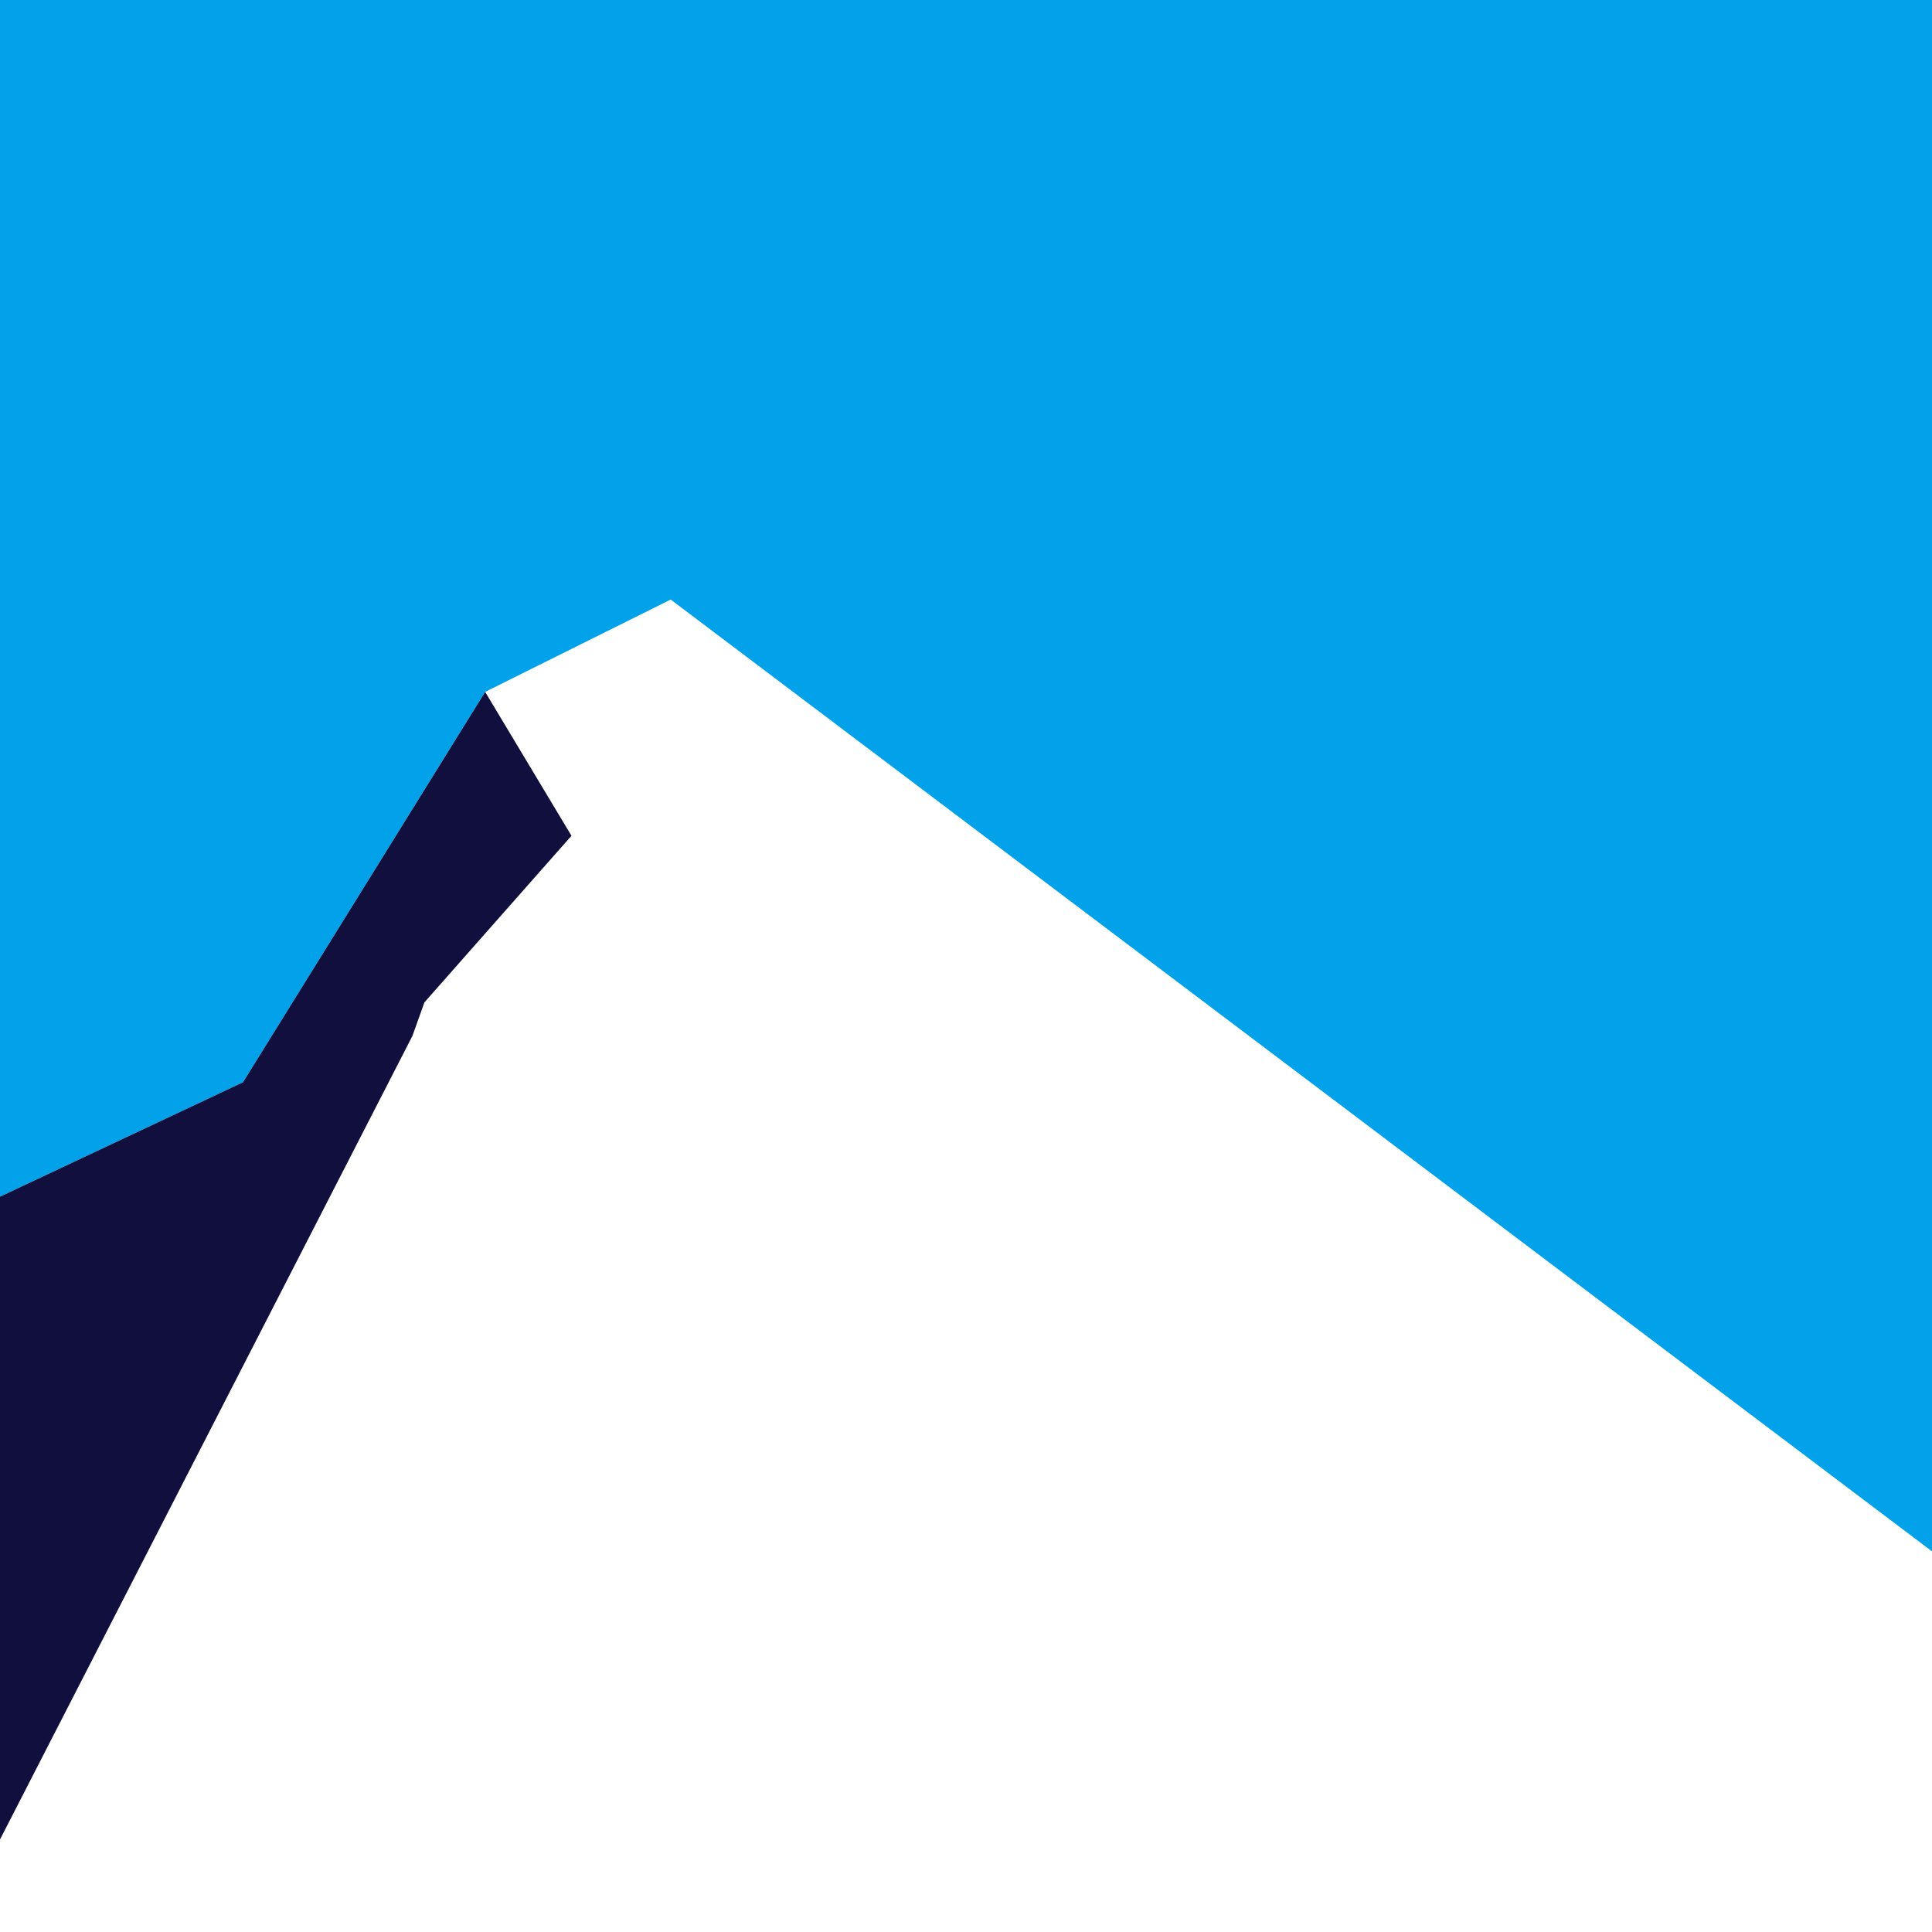
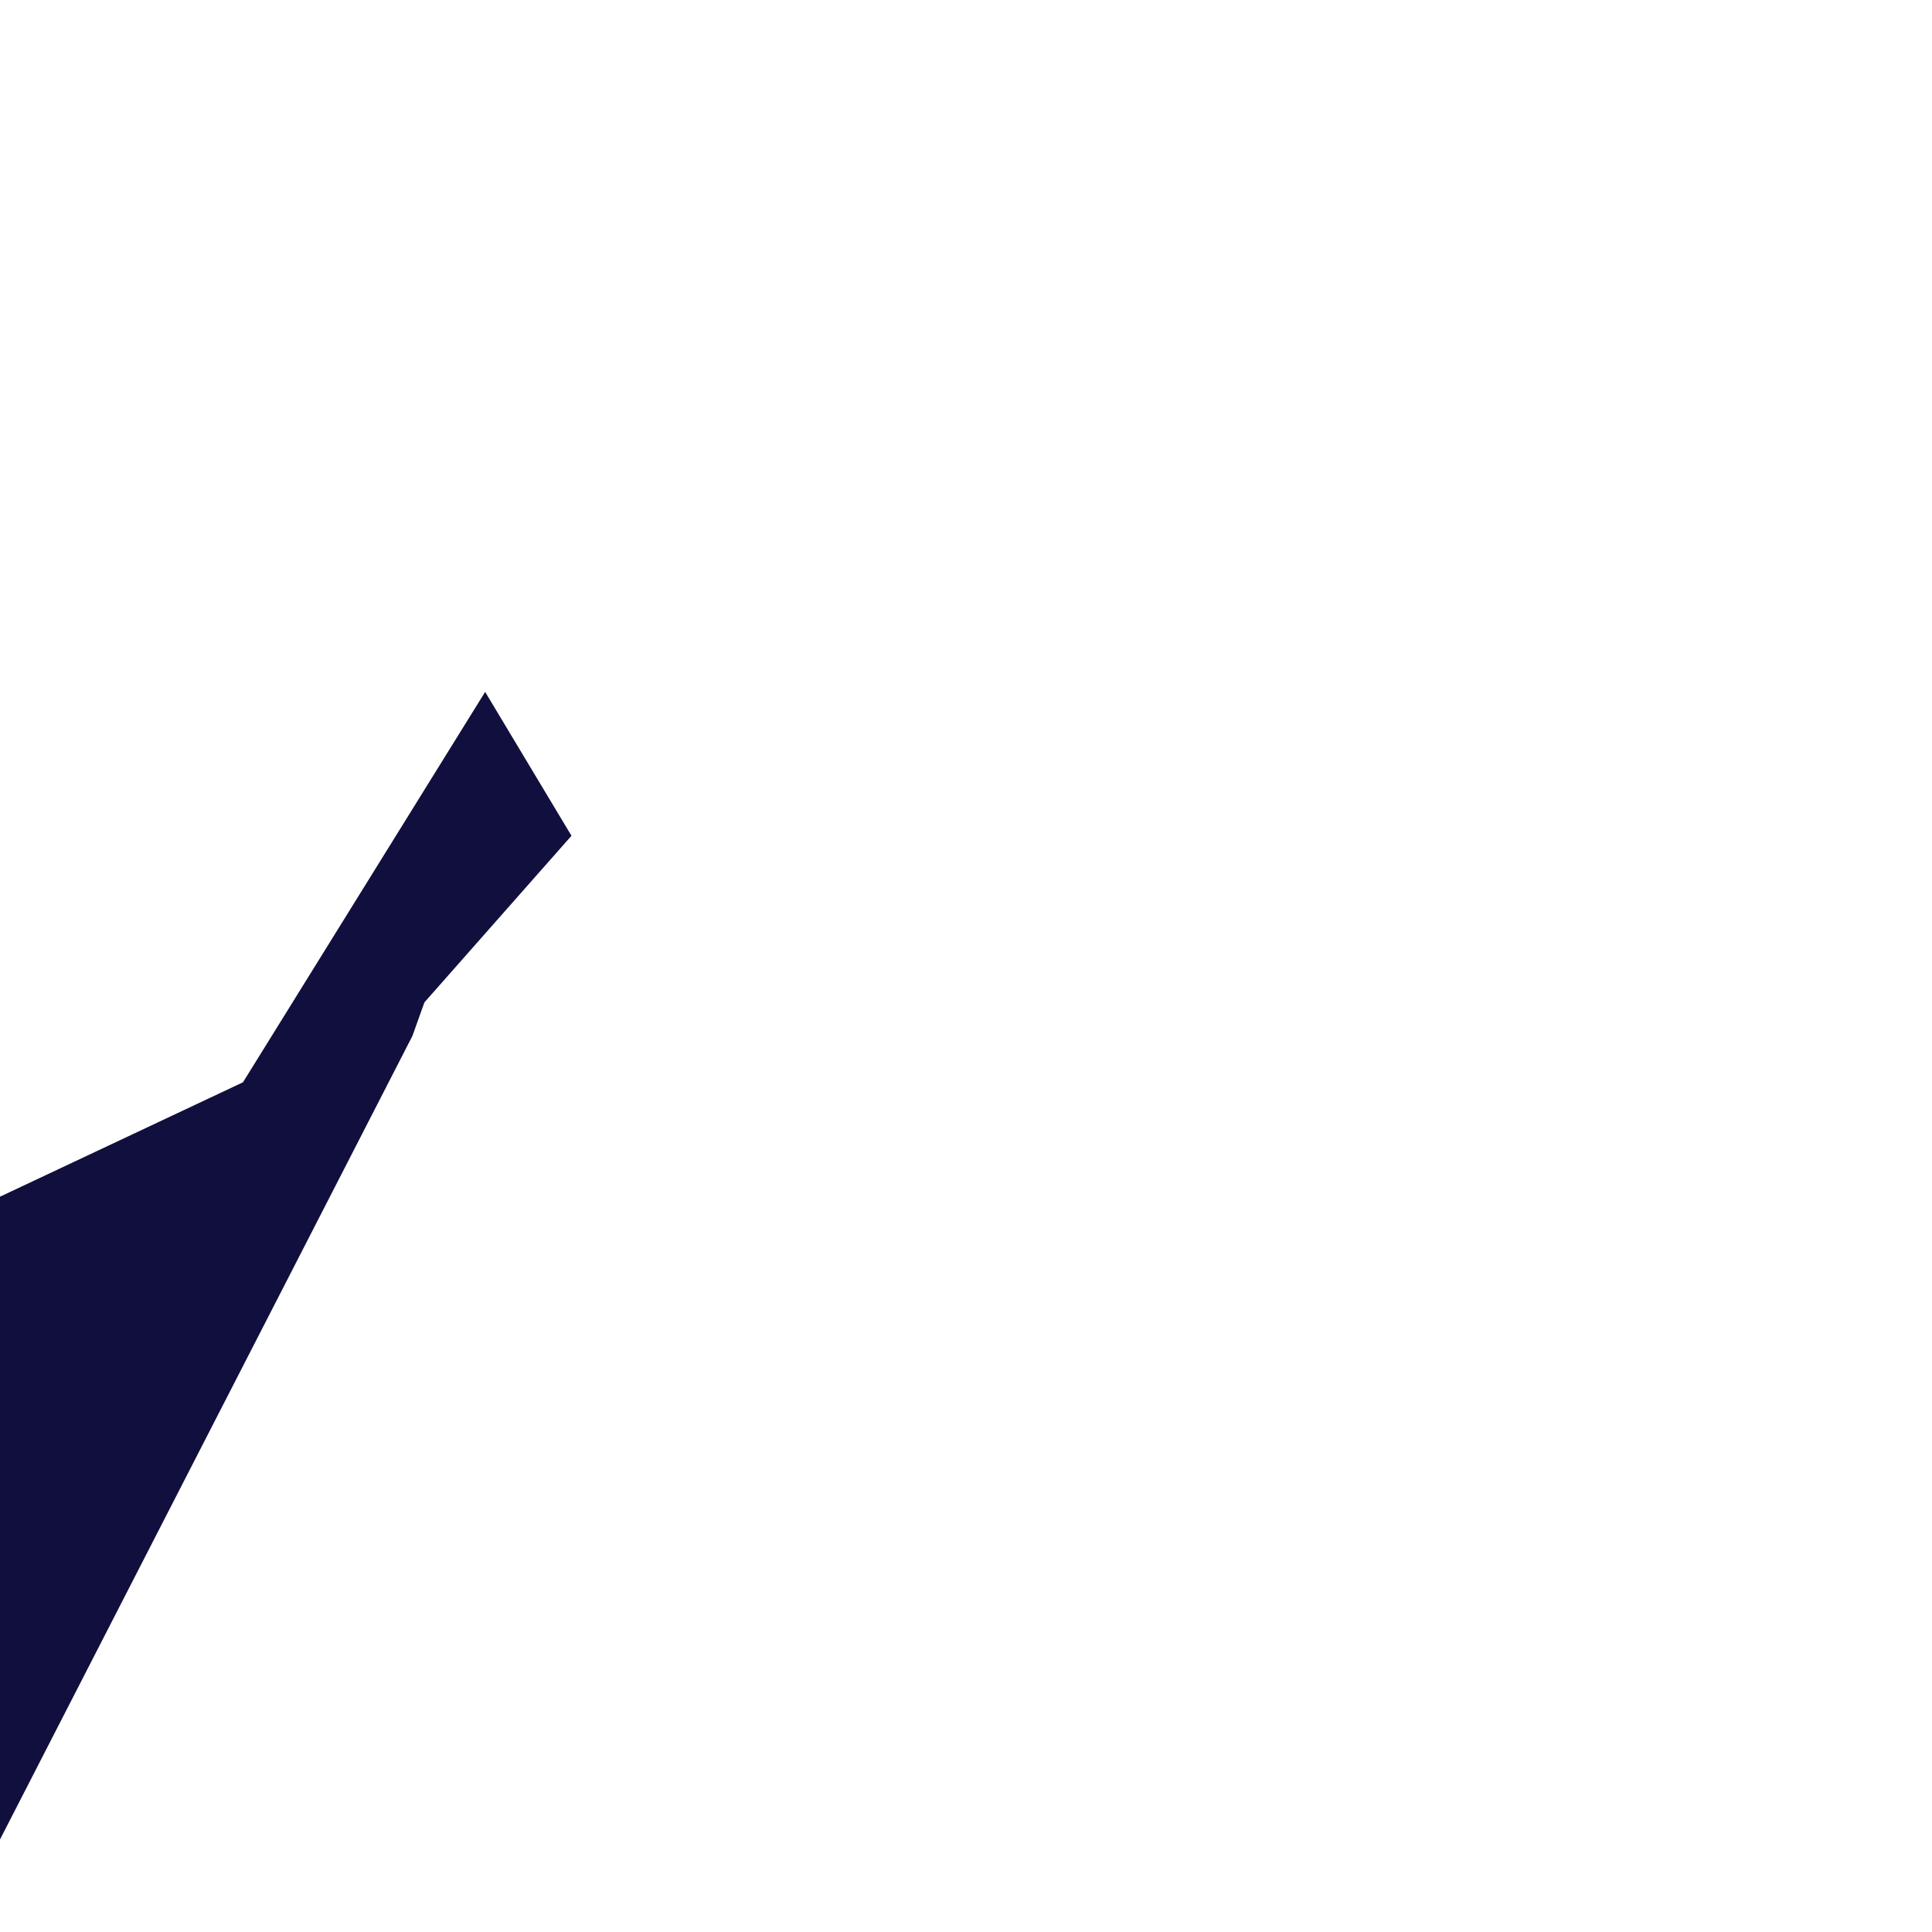
<svg xmlns="http://www.w3.org/2000/svg" id="Layer_2" data-name="Layer 2" viewBox="0 0 1417.32 1417.32">
  <defs>
    <style>
      .cls-1 {
        fill: #100f3d;
      }

      .cls-1, .cls-2 {
        stroke-width: 0px;
      }

      .cls-2 {
        fill: #01a2e9;
      }
    </style>
  </defs>
-   <polygon class="cls-2" points="355.91 507.58 492.03 439.83 1417.32 1138.09 1417.32 0 0 0 0 877.89 178.25 793.97 355.91 507.58" />
  <polygon class="cls-1" points="302.55 759.96 311.35 735.34 419.23 613.12 355.91 507.58 178.25 793.97 0 877.89 0 1349.45 302.55 759.96" />
</svg>